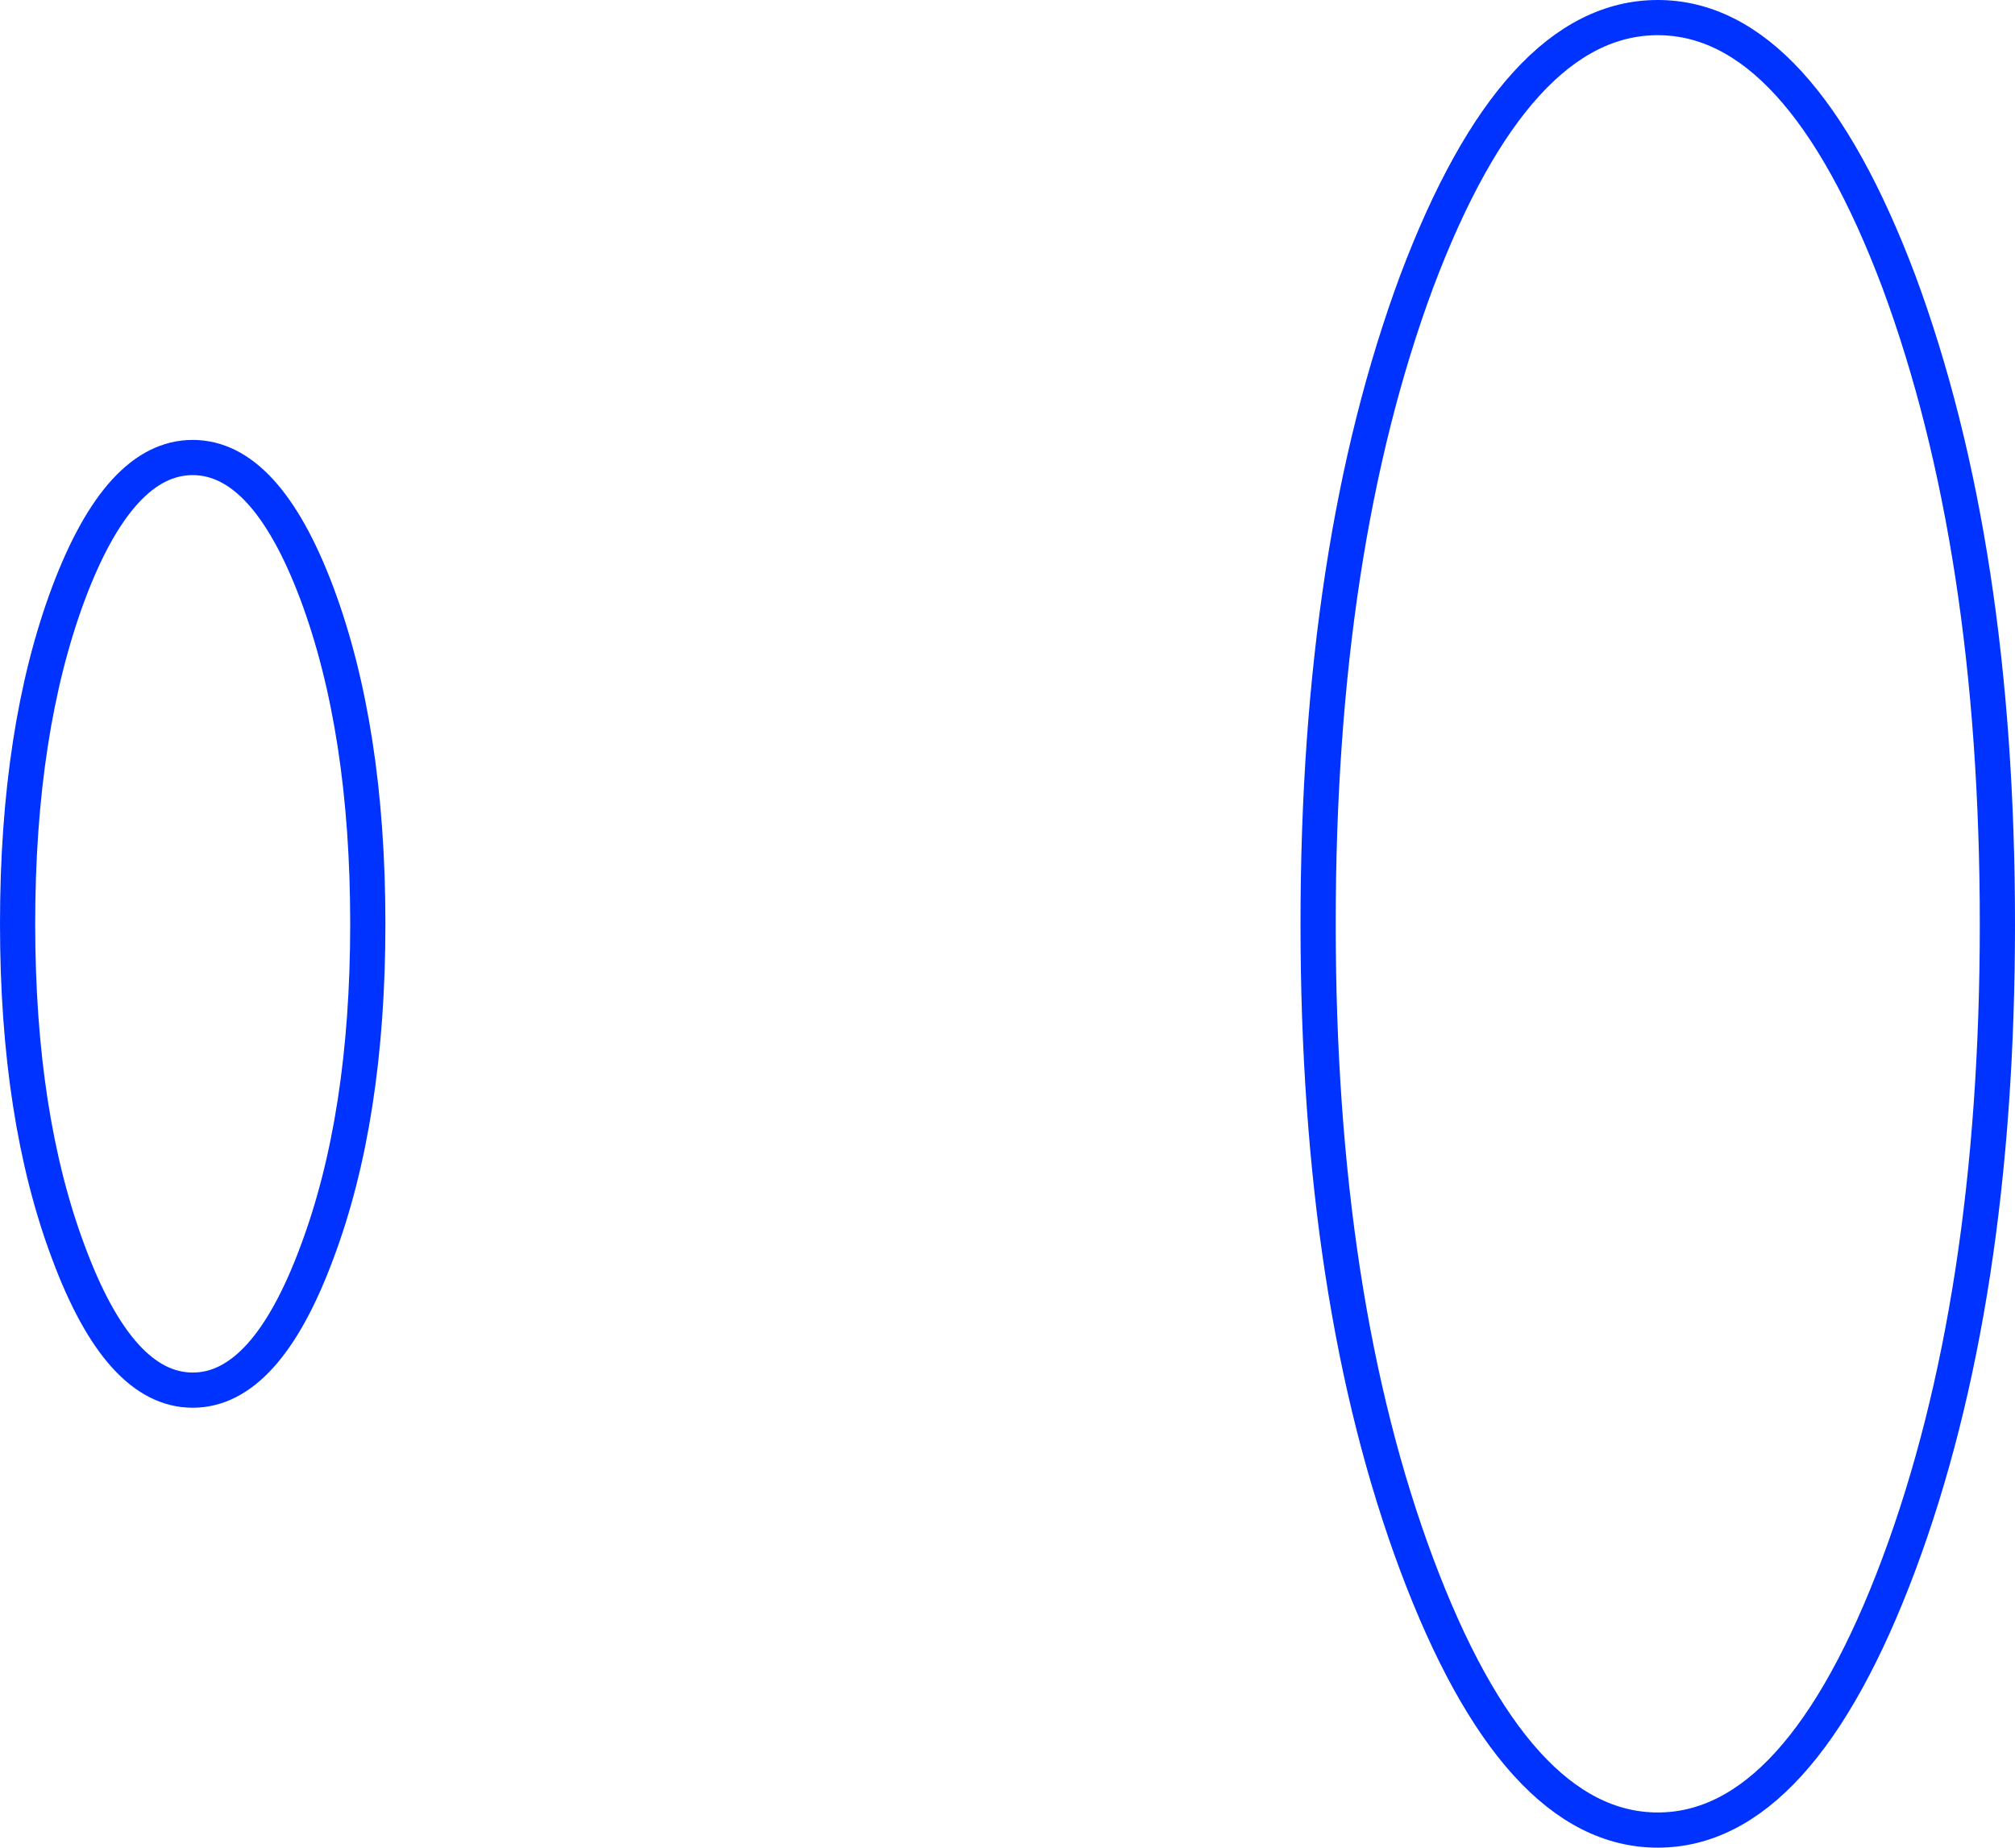
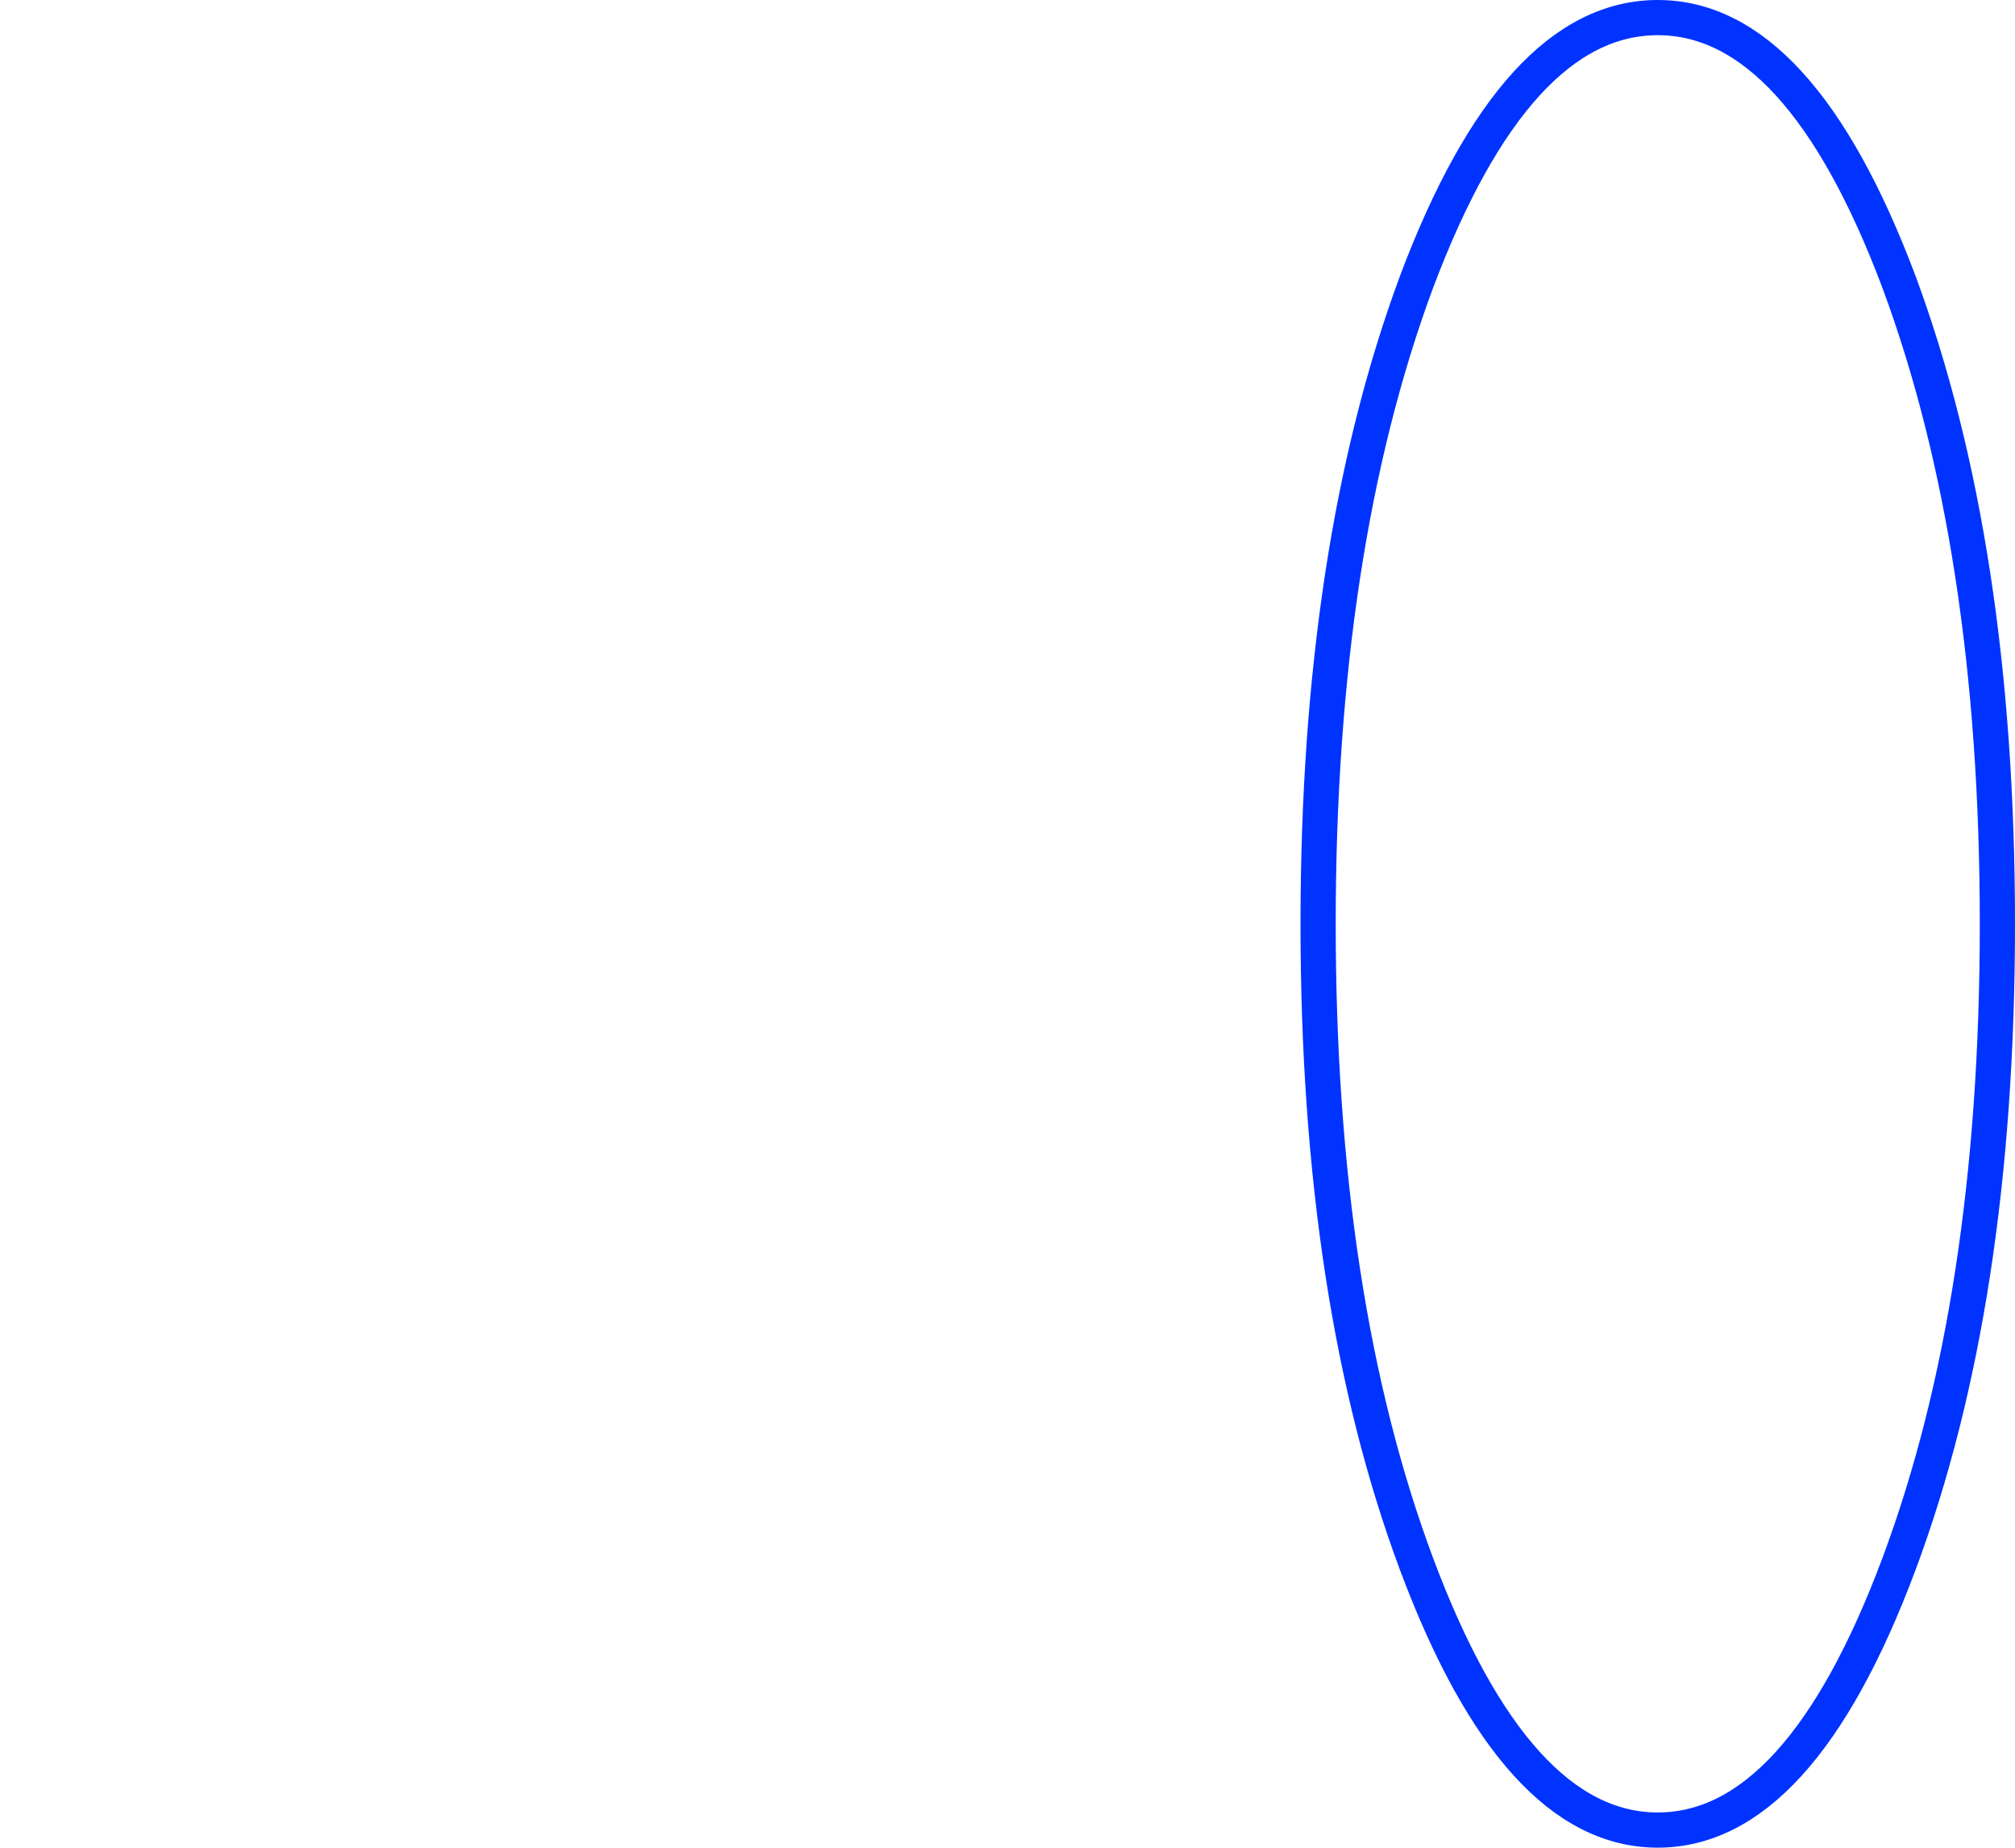
<svg xmlns="http://www.w3.org/2000/svg" height="105.0px" width="114.5px">
  <g transform="matrix(1.0, 0.0, 0.0, 1.0, -17.2, 76.15)">
-     <path d="M125.1 12.75 Q119.45 27.85 111.4 27.85 103.35 27.85 97.7 12.75 92.1 -2.25 92.1 -23.65 92.1 -45.05 97.7 -60.15 103.35 -75.15 111.4 -75.15 119.45 -75.15 125.1 -60.15 130.7 -45.05 130.7 -23.65 130.7 -2.25 125.1 12.75 Z" fill="none" stroke="#0033ff" stroke-linecap="round" stroke-linejoin="round" stroke-width="2.0" />
-     <path d="M35.2 -4.95 Q32.3 2.85 28.15 2.85 24.0 2.85 21.1 -4.95 18.2 -12.65 18.2 -23.65 18.2 -34.7 21.1 -42.45 24.0 -50.15 28.15 -50.15 32.3 -50.15 35.2 -42.45 38.1 -34.7 38.1 -23.65 38.1 -12.65 35.2 -4.95 Z" fill="none" stroke="#0033ff" stroke-linecap="round" stroke-linejoin="round" stroke-width="2.0" />
+     <path d="M125.1 12.75 Q119.45 27.85 111.4 27.85 103.35 27.85 97.7 12.75 92.1 -2.25 92.1 -23.65 92.1 -45.05 97.7 -60.15 103.35 -75.15 111.4 -75.15 119.45 -75.15 125.1 -60.15 130.7 -45.05 130.7 -23.65 130.7 -2.25 125.1 12.75 " fill="none" stroke="#0033ff" stroke-linecap="round" stroke-linejoin="round" stroke-width="2.0" />
  </g>
</svg>